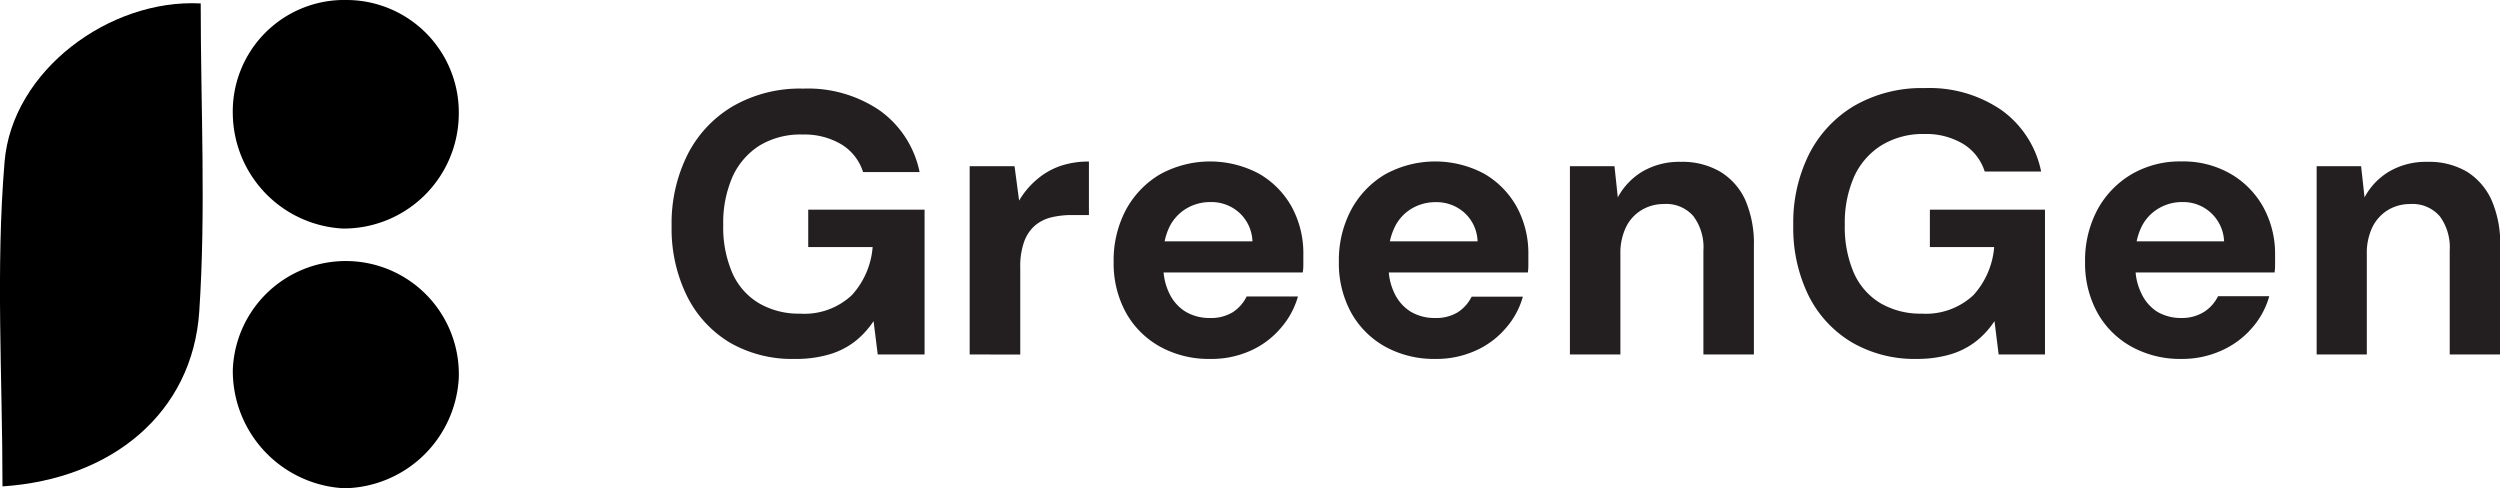
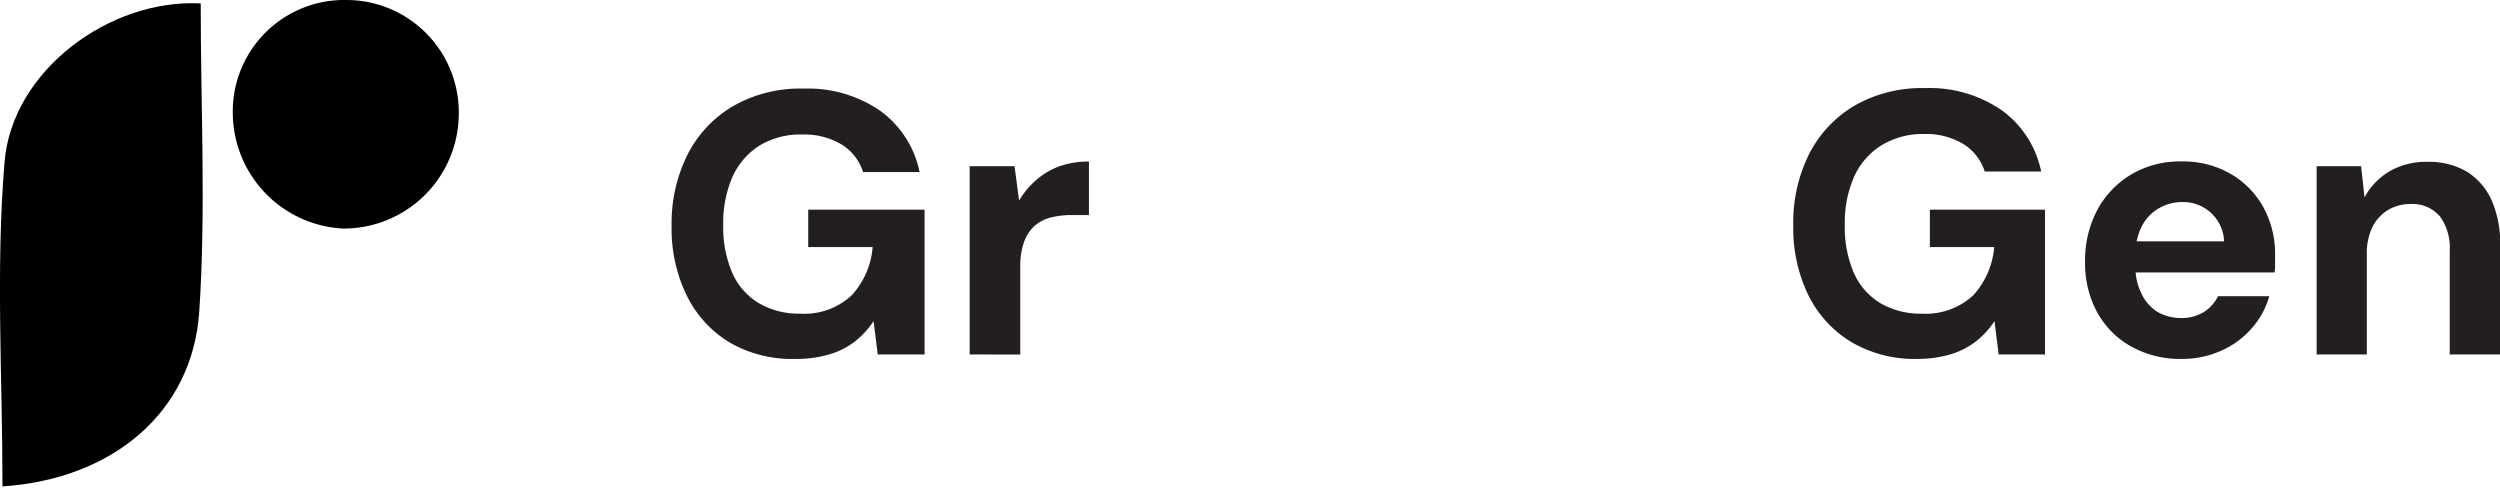
<svg xmlns="http://www.w3.org/2000/svg" viewBox="0 0 240.65 46.99">
  <defs>
    <style>.cls-1{fill:#231f20;}</style>
  </defs>
  <g id="Layer_2" data-name="Layer 2">
    <g id="Layer_1-2" data-name="Layer 1">
      <path d="M19.32.33c0,10.09.51,19.92-.14,29.66S10.79,46.13.24,46.82c0-10.44-.66-20.9.2-31.24C1.17,6.79,10.55-.13,19.32.33Z" />
      <path d="M33.37,0A10.82,10.82,0,0,1,44.16,11.13,11.08,11.08,0,0,1,33,22,11.19,11.19,0,0,1,22.41,11,10.73,10.73,0,0,1,33.37,0Z" />
-       <path d="M22.41,35.6a10.88,10.88,0,1,1,21.75.82A11.22,11.22,0,0,1,33.16,47,11.31,11.31,0,0,1,22.41,35.6Z" />
      <path class="cls-1" d="M76.53,34.55A12,12,0,0,1,70.29,33a10.84,10.84,0,0,1-4.16-4.5,14.65,14.65,0,0,1-1.48-6.75,14.75,14.75,0,0,1,1.53-6.86,11.33,11.33,0,0,1,4.36-4.66,12.92,12.92,0,0,1,6.78-1.7,12.25,12.25,0,0,1,7.4,2.13,9.65,9.65,0,0,1,3.8,5.9H83.08a4.83,4.83,0,0,0-2-2.61,6.92,6.92,0,0,0-3.78-1A7.64,7.64,0,0,0,73.13,14a6.94,6.94,0,0,0-2.61,3,11,11,0,0,0-.9,4.65,11,11,0,0,0,.88,4.64,6.37,6.37,0,0,0,2.56,2.9,7.58,7.58,0,0,0,3.94,1,6.67,6.67,0,0,0,5-1.78,7.76,7.76,0,0,0,2-4.63h-6.2V20.18H89V34.12H84.49l-.4-3.21a8.25,8.25,0,0,1-1.85,2,7.42,7.42,0,0,1-2.47,1.22A11.27,11.27,0,0,1,76.53,34.55Z" />
      <path class="cls-1" d="M93.34,34.12V16h4.32l.44,3.31a7.83,7.83,0,0,1,1.67-2A7,7,0,0,1,102,16a8.43,8.43,0,0,1,2.82-.45v5.15h-1.65a8.38,8.38,0,0,0-2,.23,3.83,3.83,0,0,0-1.6.83,3.74,3.74,0,0,0-1,1.55,6.92,6.92,0,0,0-.36,2.43v8.39Z" />
-       <path class="cls-1" d="M116.49,34.55a9.7,9.7,0,0,1-4.84-1.19,8.43,8.43,0,0,1-3.28-3.29,9.83,9.83,0,0,1-1.17-4.85,10.34,10.34,0,0,1,1.17-5,8.86,8.86,0,0,1,3.26-3.42,10,10,0,0,1,9.58-.07,8.38,8.38,0,0,1,3.13,3.18,9.34,9.34,0,0,1,1.12,4.59c0,.24,0,.51,0,.81s0,.61-.06.92H110.7v-3h9.86a3.91,3.91,0,0,0-1.24-2.73,4,4,0,0,0-2.79-1.05,4.47,4.47,0,0,0-2.29.6,4.29,4.29,0,0,0-1.64,1.73,6.06,6.06,0,0,0-.61,2.86v1a5.67,5.67,0,0,0,.56,2.58A4.12,4.12,0,0,0,114.12,30a4.48,4.48,0,0,0,2.34.61,4,4,0,0,0,2.21-.56A3.78,3.78,0,0,0,120,28.54h4.94a7.86,7.86,0,0,1-1.68,3.07,8.21,8.21,0,0,1-2.91,2.16A9.15,9.15,0,0,1,116.49,34.55Z" />
-       <path class="cls-1" d="M138.16,34.55a9.73,9.73,0,0,1-4.84-1.19,8.41,8.41,0,0,1-3.27-3.29,9.83,9.83,0,0,1-1.17-4.85,10.34,10.34,0,0,1,1.17-5,8.83,8.83,0,0,1,3.25-3.42,10,10,0,0,1,9.58-.07A8.38,8.38,0,0,1,146,19.91a9.34,9.34,0,0,1,1.12,4.59c0,.24,0,.51,0,.81s0,.61-.05.92H132.37v-3h9.86A3.87,3.87,0,0,0,141,20.51a4,4,0,0,0-2.79-1.05,4.47,4.47,0,0,0-2.29.6,4.2,4.2,0,0,0-1.63,1.73,5.94,5.94,0,0,0-.62,2.86v1a5.67,5.67,0,0,0,.56,2.58A4.19,4.19,0,0,0,135.79,30a4.48,4.48,0,0,0,2.34.61,4,4,0,0,0,2.21-.56,3.81,3.81,0,0,0,1.32-1.49h4.93a7.73,7.73,0,0,1-1.68,3.07A8.21,8.21,0,0,1,142,33.77,9.15,9.15,0,0,1,138.16,34.55Z" />
-       <path class="cls-1" d="M151.12,34.12V16h4.29l.32,3a6.46,6.46,0,0,1,2.39-2.5,7,7,0,0,1,3.66-.92,7.18,7.18,0,0,1,3.81.95A6.14,6.14,0,0,1,168,19.25a10.48,10.48,0,0,1,.83,4.39V34.12h-4.86v-10A5,5,0,0,0,163,20.8a3.44,3.44,0,0,0-2.84-1.16,4.09,4.09,0,0,0-2.14.58,3.91,3.91,0,0,0-1.5,1.64,5.73,5.73,0,0,0-.54,2.61v9.65Z" />
      <path class="cls-1" d="M184.5,34.55a12,12,0,0,1-6.25-1.6,10.91,10.91,0,0,1-4.16-4.5,14.78,14.78,0,0,1-1.47-6.75,14.75,14.75,0,0,1,1.52-6.86,11.4,11.4,0,0,1,4.36-4.66,13,13,0,0,1,6.79-1.7,12.24,12.24,0,0,1,7.39,2.13,9.61,9.61,0,0,1,3.8,5.9h-5.43a4.85,4.85,0,0,0-2-2.61,6.88,6.88,0,0,0-3.78-1A7.64,7.64,0,0,0,181.09,14a6.94,6.94,0,0,0-2.61,3,11,11,0,0,0-.9,4.65,11.13,11.13,0,0,0,.88,4.64,6.43,6.43,0,0,0,2.56,2.9,7.61,7.61,0,0,0,3.94,1,6.7,6.7,0,0,0,5-1.78,7.81,7.81,0,0,0,2-4.63h-6.19V20.18h11.08V34.12h-4.46l-.4-3.21a8.06,8.06,0,0,1-1.85,2,7.46,7.46,0,0,1-2.46,1.22A11.37,11.37,0,0,1,184.5,34.55Z" />
      <path class="cls-1" d="M210,34.55a9.67,9.67,0,0,1-4.84-1.19,8.37,8.37,0,0,1-3.28-3.29,9.83,9.83,0,0,1-1.17-4.85,10.34,10.34,0,0,1,1.17-5,8.86,8.86,0,0,1,3.26-3.42A9.21,9.21,0,0,1,210,15.54a9.11,9.11,0,0,1,4.71,1.19,8.41,8.41,0,0,1,3.14,3.18A9.34,9.34,0,0,1,219,24.5c0,.24,0,.51,0,.81s0,.61-.05.92H204.22v-3h9.87a3.93,3.93,0,0,0-4-3.78,4.41,4.41,0,0,0-2.28.6,4.22,4.22,0,0,0-1.64,1.73,5.94,5.94,0,0,0-.61,2.86v1a5.54,5.54,0,0,0,.56,2.58A4.17,4.17,0,0,0,207.64,30a4.48,4.48,0,0,0,2.34.61A4,4,0,0,0,212.2,30a3.78,3.78,0,0,0,1.31-1.49h4.93a7.84,7.84,0,0,1-1.67,3.07,8.34,8.34,0,0,1-2.92,2.16A9.14,9.14,0,0,1,210,34.55Z" />
      <path class="cls-1" d="M223,34.12V16h4.28l.33,3a6.39,6.39,0,0,1,2.39-2.5,7,7,0,0,1,3.65-.92,7.19,7.19,0,0,1,3.82.95,6.27,6.27,0,0,1,2.38,2.76,10.49,10.49,0,0,1,.82,4.39V34.12h-4.86v-10a5.07,5.07,0,0,0-.93-3.27A3.46,3.46,0,0,0,232,19.64a4.11,4.11,0,0,0-2.14.58,4,4,0,0,0-1.49,1.64,5.73,5.73,0,0,0-.54,2.61v9.65Z" />
    </g>
  </g>
</svg>